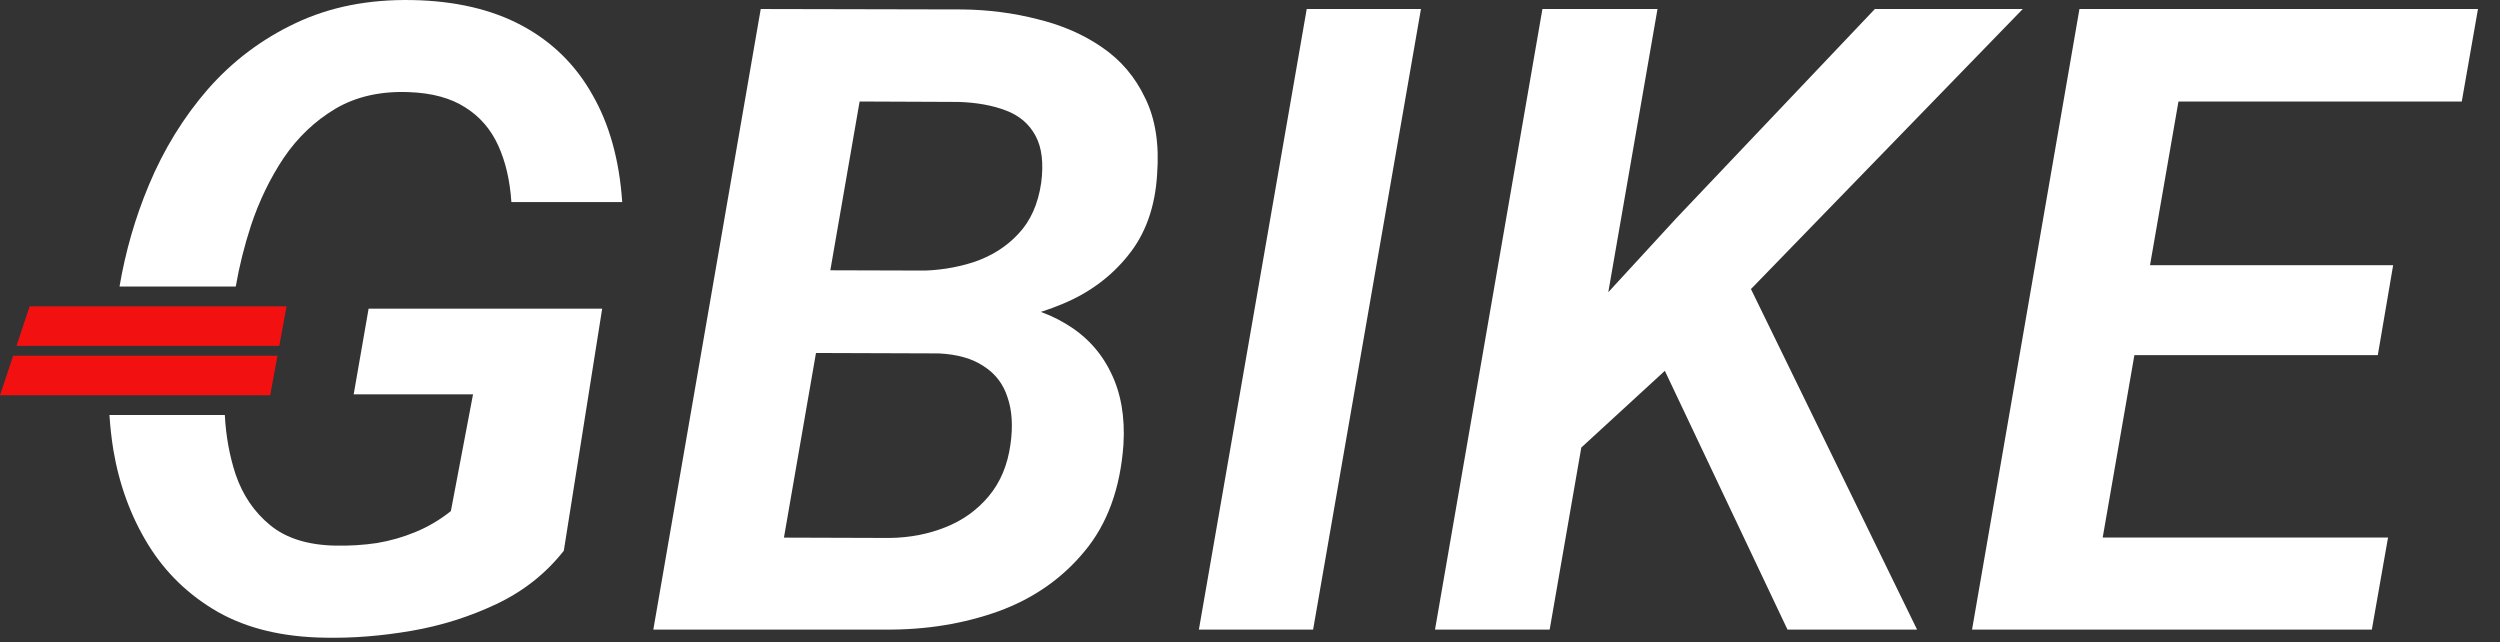
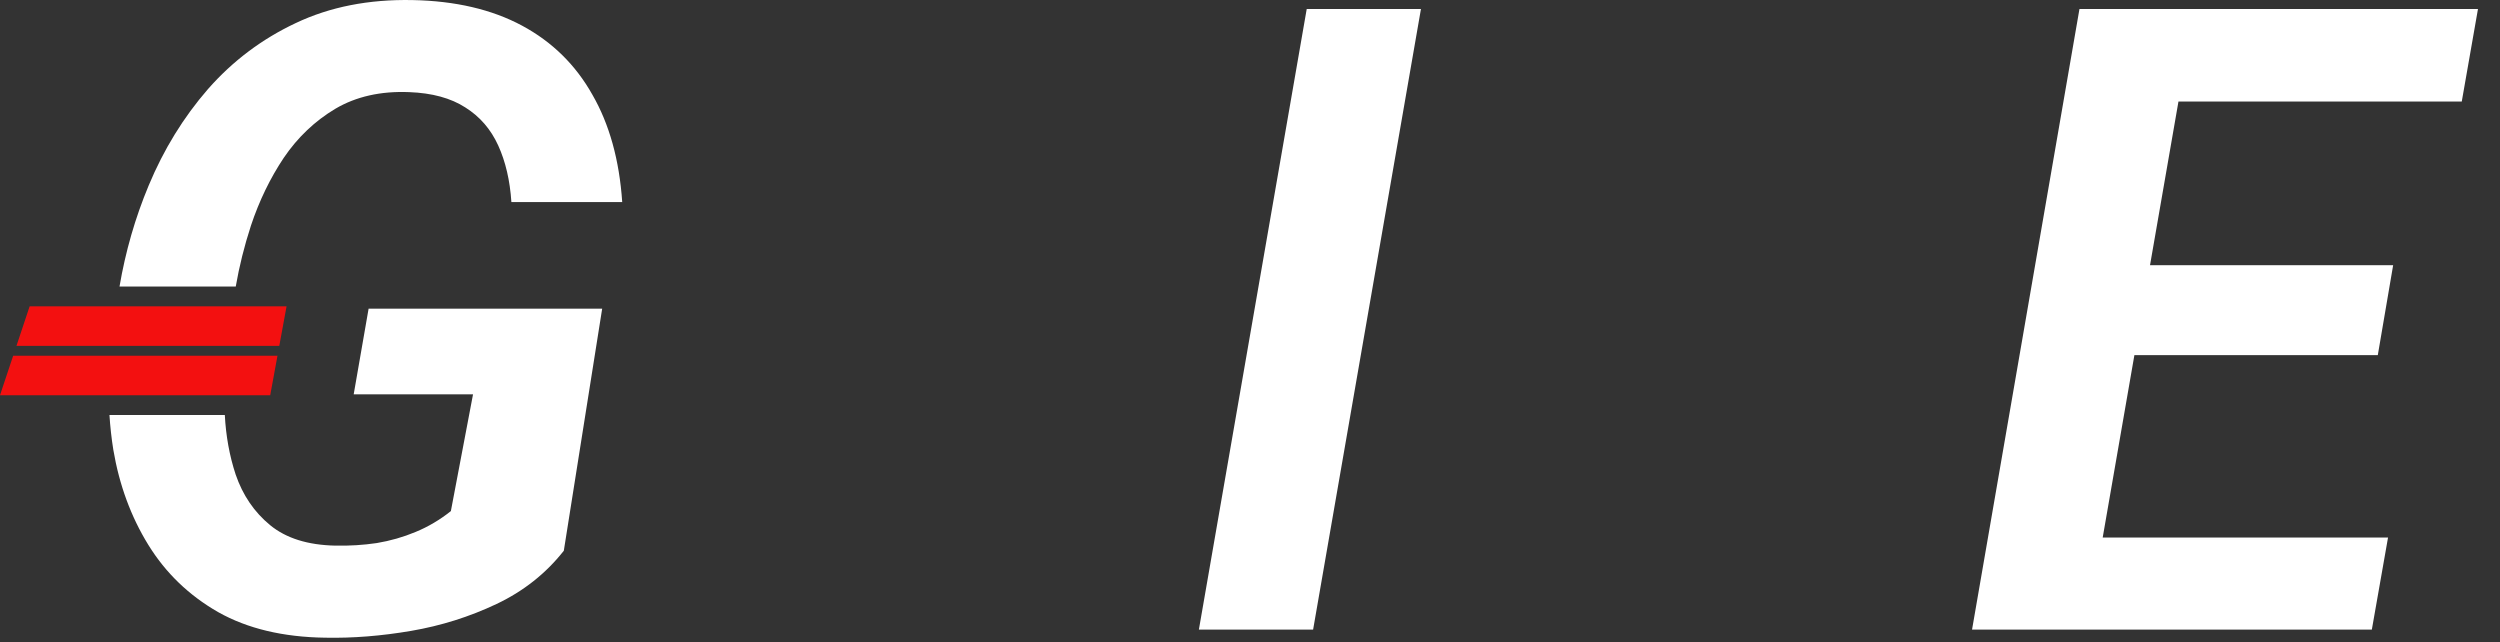
<svg xmlns="http://www.w3.org/2000/svg" width="253" height="65" viewBox="0 0 253 65" fill="none">
  <rect x="0" y="0" width="253" height="65" fill="#333333" stroke="none" />
  <path d="M241.669 54.398L240.03 63.715H207.594L209.19 54.398H241.669ZM222.087 0.912L211.174 63.715H199.571L210.441 0.912H222.087ZM242.187 26.835L240.634 35.937H212.382L213.978 26.835H242.187ZM250.771 0.912L249.131 10.272H216.825L218.507 0.912H250.771Z" fill="white" />
-   <path d="M167.739 0.912L156.826 63.715H145.223L156.093 0.912H167.739ZM204.704 0.912L174.769 31.753L157.861 47.281V34.901L169.637 22.091L189.737 0.912H204.704ZM180.894 63.715L166.747 33.866L175.891 26.577L194.007 63.715H180.894Z" fill="white" />
  <path d="M143.8 0.912L132.887 63.715H121.327L132.24 0.912H143.8Z" fill="white" />
-   <path d="M94.886 35.721H78.711L80.135 27.353L92.859 27.396C94.843 27.396 96.727 27.109 98.51 26.534C100.321 25.93 101.831 24.981 103.039 23.687C104.275 22.393 105.051 20.667 105.368 18.511C105.627 16.527 105.44 14.945 104.807 13.766C104.174 12.558 103.168 11.696 101.788 11.178C100.436 10.661 98.84 10.373 97 10.315L86.993 10.272L77.719 63.715H66.116L76.986 0.912L97.345 0.955C100.019 0.984 102.578 1.315 105.023 1.948C107.496 2.551 109.667 3.5 111.536 4.794C113.434 6.088 114.886 7.799 115.892 9.927C116.928 12.026 117.33 14.6 117.1 17.648C116.899 20.955 115.921 23.687 114.167 25.843C112.442 28 110.227 29.639 107.524 30.761C104.85 31.882 102.003 32.544 98.984 32.745L94.886 35.721ZM89.667 63.715H70.214L76.641 54.398L90.055 54.441C92.068 54.412 93.937 54.053 95.663 53.363C97.417 52.672 98.883 51.623 100.062 50.214C101.241 48.805 101.975 47.051 102.262 44.952C102.521 43.111 102.42 41.53 101.96 40.207C101.529 38.855 100.724 37.806 99.545 37.058C98.394 36.282 96.871 35.85 94.973 35.764L82.378 35.721L83.887 27.353L98.682 27.396L100.709 30.588C103.441 30.818 105.813 31.537 107.826 32.745C109.868 33.953 111.392 35.592 112.399 37.662C113.434 39.732 113.865 42.177 113.693 44.995C113.376 49.423 112.068 53.017 109.767 55.778C107.496 58.539 104.591 60.566 101.054 61.86C97.517 63.125 93.722 63.743 89.667 63.715Z" fill="white" />
  <path d="M57.058 55.735C55.247 58.035 52.975 59.833 50.243 61.127C47.511 62.421 44.636 63.326 41.617 63.843C38.598 64.361 35.693 64.591 32.904 64.534C28.648 64.476 25.039 63.614 22.077 61.946C19.115 60.249 16.758 57.977 15.004 55.131C13.25 52.284 12.07 49.078 11.467 45.513C11.281 44.354 11.152 43.182 11.077 42H22.752C22.861 44.121 23.225 46.126 23.846 48.014C24.564 50.113 25.729 51.825 27.34 53.147C28.95 54.47 31.15 55.16 33.939 55.218C35.377 55.246 36.771 55.16 38.123 54.959C39.503 54.729 40.811 54.354 42.048 53.837C43.313 53.319 44.506 52.615 45.628 51.723L47.871 39.905H35.794L37.303 31.235H60.94L57.058 55.735ZM41.746 0.007C46.088 0.093 49.783 0.956 52.831 2.594C55.879 4.233 58.252 6.563 59.948 9.582C61.673 12.572 62.68 16.196 62.968 20.452H51.753C51.609 18.267 51.163 16.354 50.416 14.715C49.668 13.076 48.561 11.796 47.094 10.876C45.628 9.927 43.73 9.409 41.401 9.323C38.526 9.208 36.038 9.769 33.939 11.006C31.869 12.242 30.128 13.895 28.72 15.966C27.339 18.036 26.232 20.322 25.398 22.824C24.721 24.903 24.21 26.962 23.858 29H12.095C12.698 25.451 13.681 22.041 15.047 18.769C16.571 15.117 18.569 11.868 21.042 9.021C23.544 6.174 26.506 3.946 29.927 2.336C33.378 0.697 37.318 -0.08 41.746 0.007Z" fill="white" />
  <path d="M27.346 40H0L1.333 36H28.081L27.346 40ZM28.265 35H1.667L3 31H29L28.265 35Z" fill="#F31010" />
</svg>